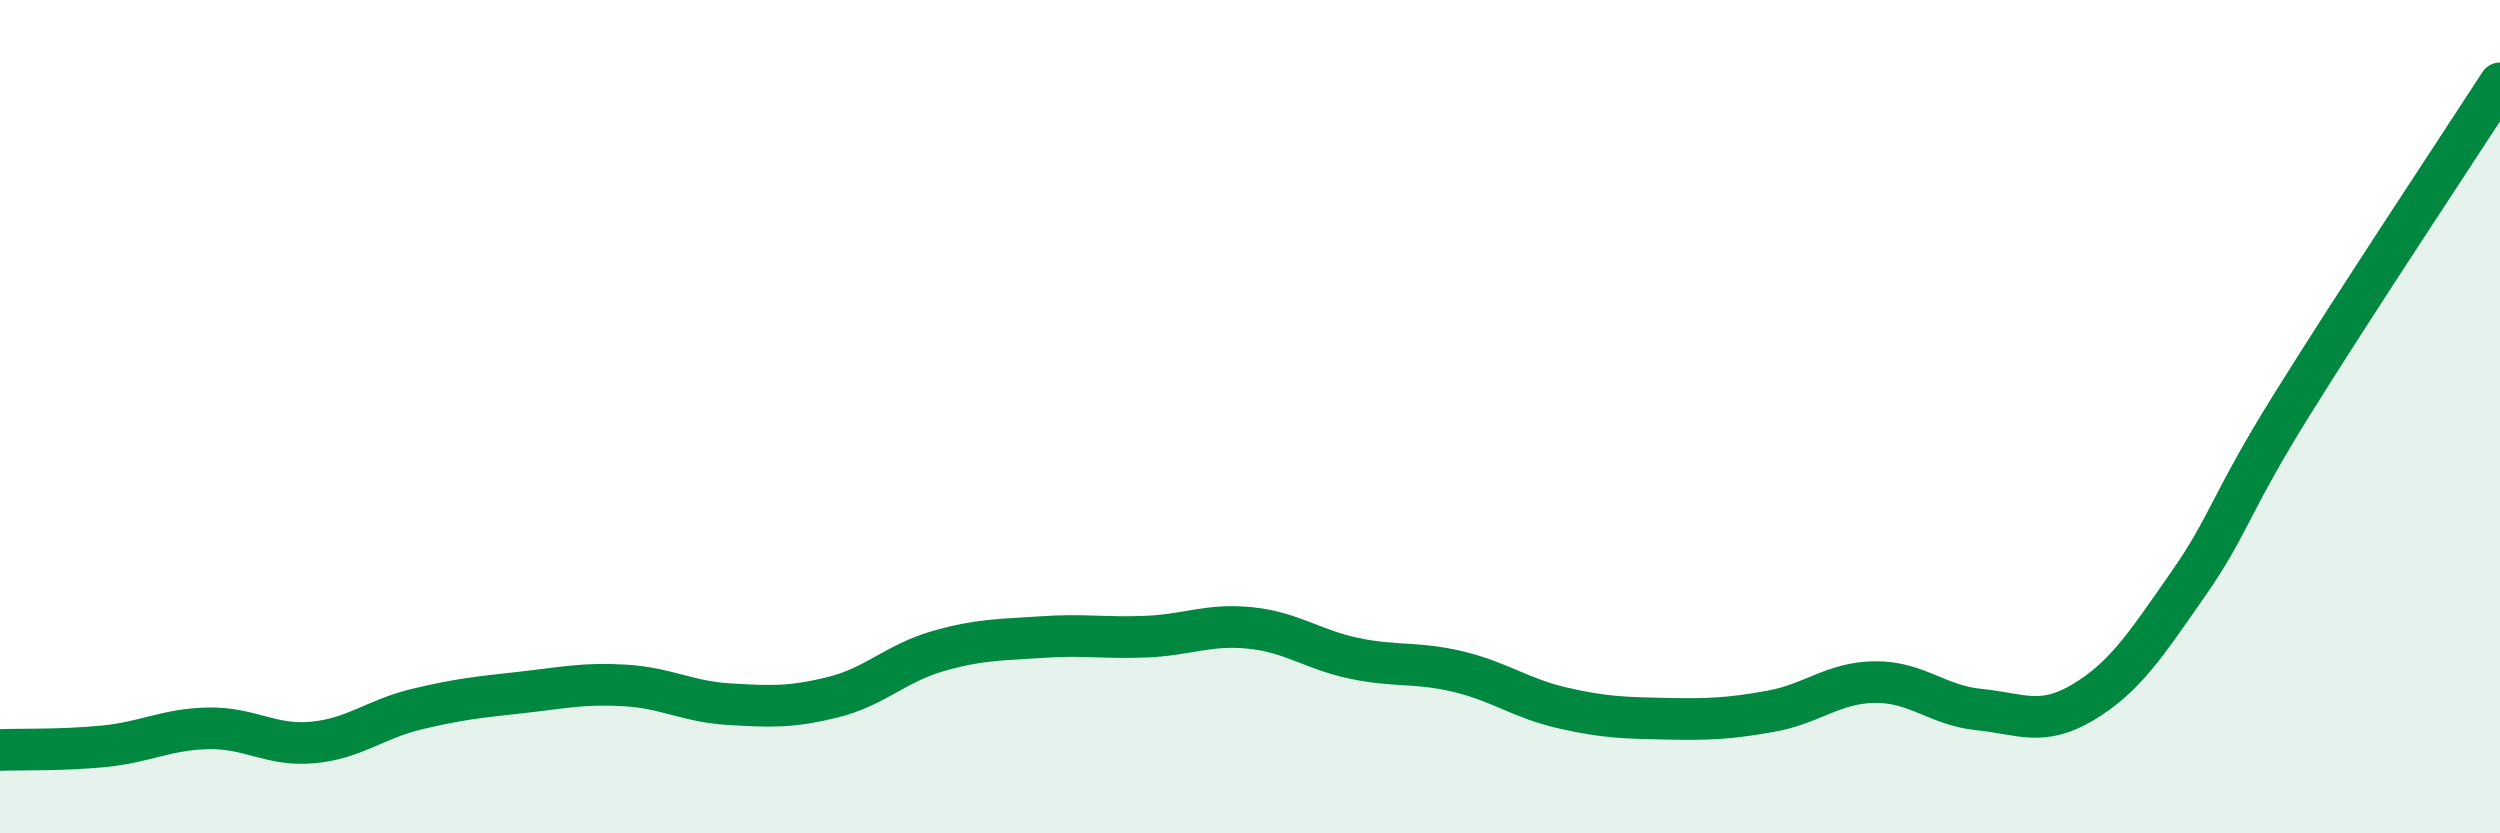
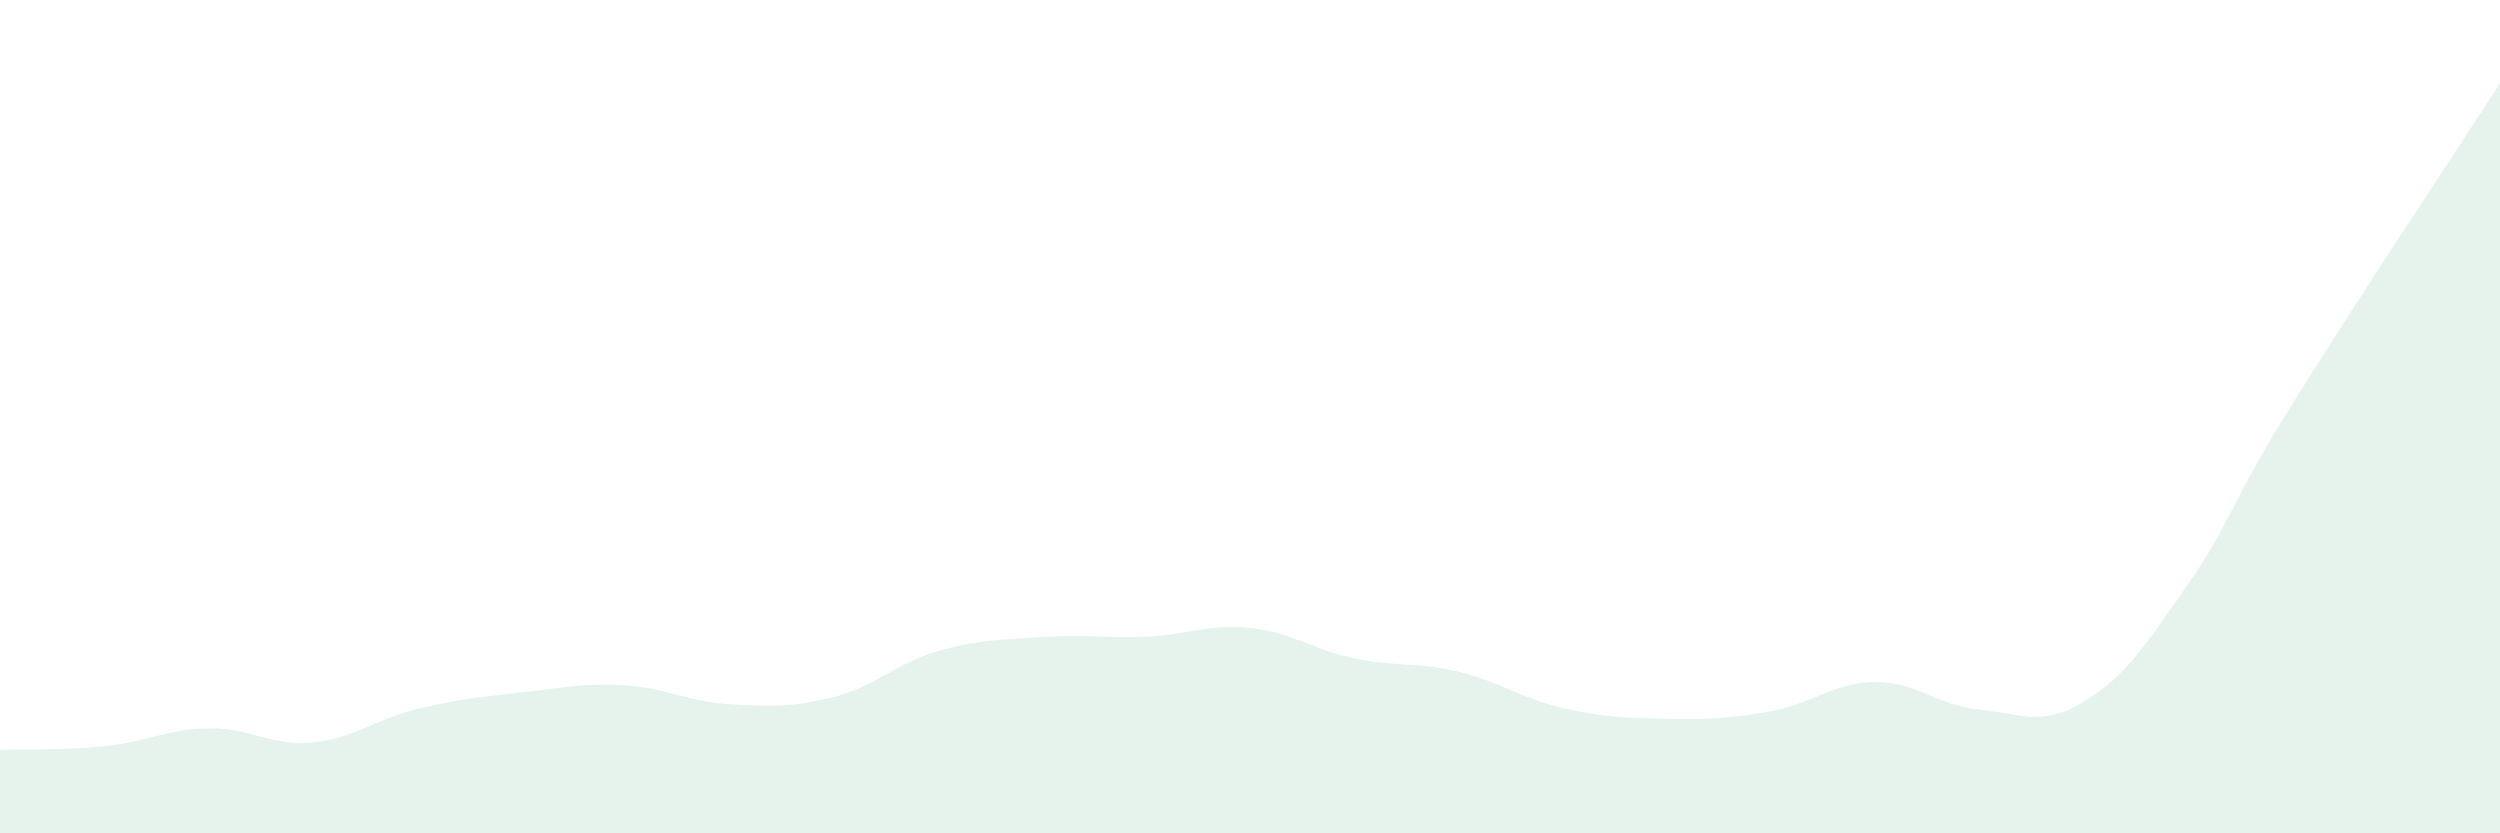
<svg xmlns="http://www.w3.org/2000/svg" width="60" height="20" viewBox="0 0 60 20">
  <path d="M 0,18 C 0.5,17.98 1.5,18.01 2.5,17.91 C 3.5,17.81 4,17.5 5,17.48 C 6,17.46 6.5,17.91 7.5,17.82 C 8.5,17.73 9,17.26 10,17.02 C 11,16.78 11.5,16.73 12.5,16.62 C 13.5,16.51 14,16.39 15,16.45 C 16,16.51 16.5,16.84 17.5,16.9 C 18.5,16.96 19,16.98 20,16.73 C 21,16.48 21.5,15.92 22.5,15.63 C 23.5,15.34 24,15.36 25,15.29 C 26,15.22 26.5,15.32 27.5,15.28 C 28.5,15.24 29,14.97 30,15.07 C 31,15.17 31.5,15.59 32.5,15.8 C 33.5,16.01 34,15.88 35,16.12 C 36,16.36 36.5,16.76 37.5,16.99 C 38.5,17.22 39,17.23 40,17.25 C 41,17.27 41.5,17.25 42.5,17.07 C 43.5,16.89 44,16.38 45,16.37 C 46,16.36 46.5,16.93 47.5,17.03 C 48.5,17.13 49,17.45 50,16.85 C 51,16.25 51.5,15.47 52.5,14.04 C 53.5,12.61 53.5,12.13 55,9.72 C 56.5,7.31 59,3.54 60,2L60 20L0 20Z" fill="#008740" opacity="0.1" stroke-linecap="round" stroke-linejoin="round" />
-   <path d="M 0,18 C 0.5,17.98 1.5,18.01 2.5,17.91 C 3.5,17.81 4,17.5 5,17.48 C 6,17.46 6.5,17.91 7.5,17.82 C 8.5,17.73 9,17.26 10,17.02 C 11,16.78 11.5,16.73 12.5,16.62 C 13.5,16.51 14,16.39 15,16.45 C 16,16.51 16.5,16.84 17.5,16.9 C 18.5,16.96 19,16.98 20,16.73 C 21,16.48 21.5,15.92 22.5,15.63 C 23.5,15.34 24,15.36 25,15.29 C 26,15.22 26.5,15.32 27.5,15.28 C 28.5,15.24 29,14.97 30,15.07 C 31,15.17 31.5,15.59 32.5,15.8 C 33.5,16.01 34,15.88 35,16.12 C 36,16.36 36.5,16.76 37.5,16.99 C 38.5,17.22 39,17.23 40,17.25 C 41,17.27 41.5,17.25 42.5,17.07 C 43.5,16.89 44,16.38 45,16.37 C 46,16.36 46.5,16.93 47.5,17.03 C 48.5,17.13 49,17.45 50,16.85 C 51,16.25 51.5,15.47 52.5,14.04 C 53.5,12.61 53.5,12.13 55,9.72 C 56.5,7.31 59,3.54 60,2" stroke="#008740" stroke-width="1" fill="none" stroke-linecap="round" stroke-linejoin="round" />
</svg>